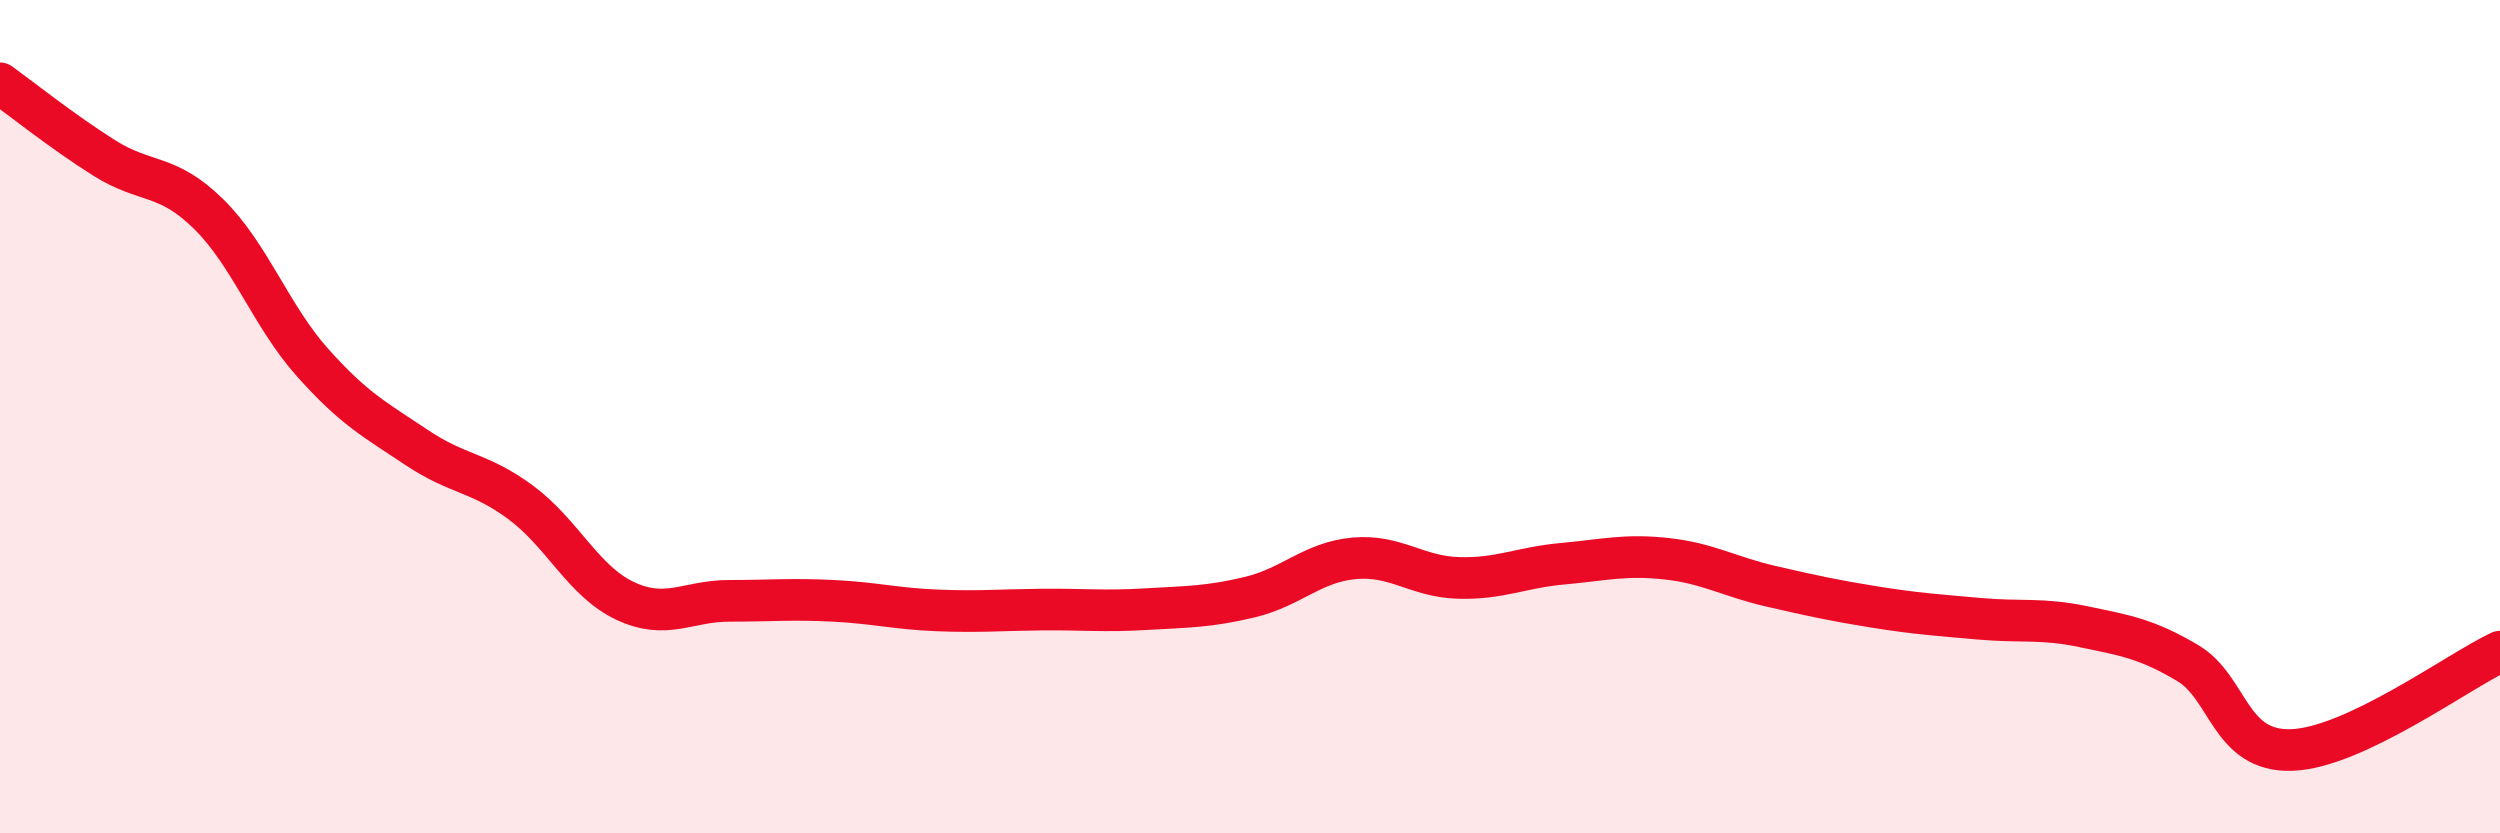
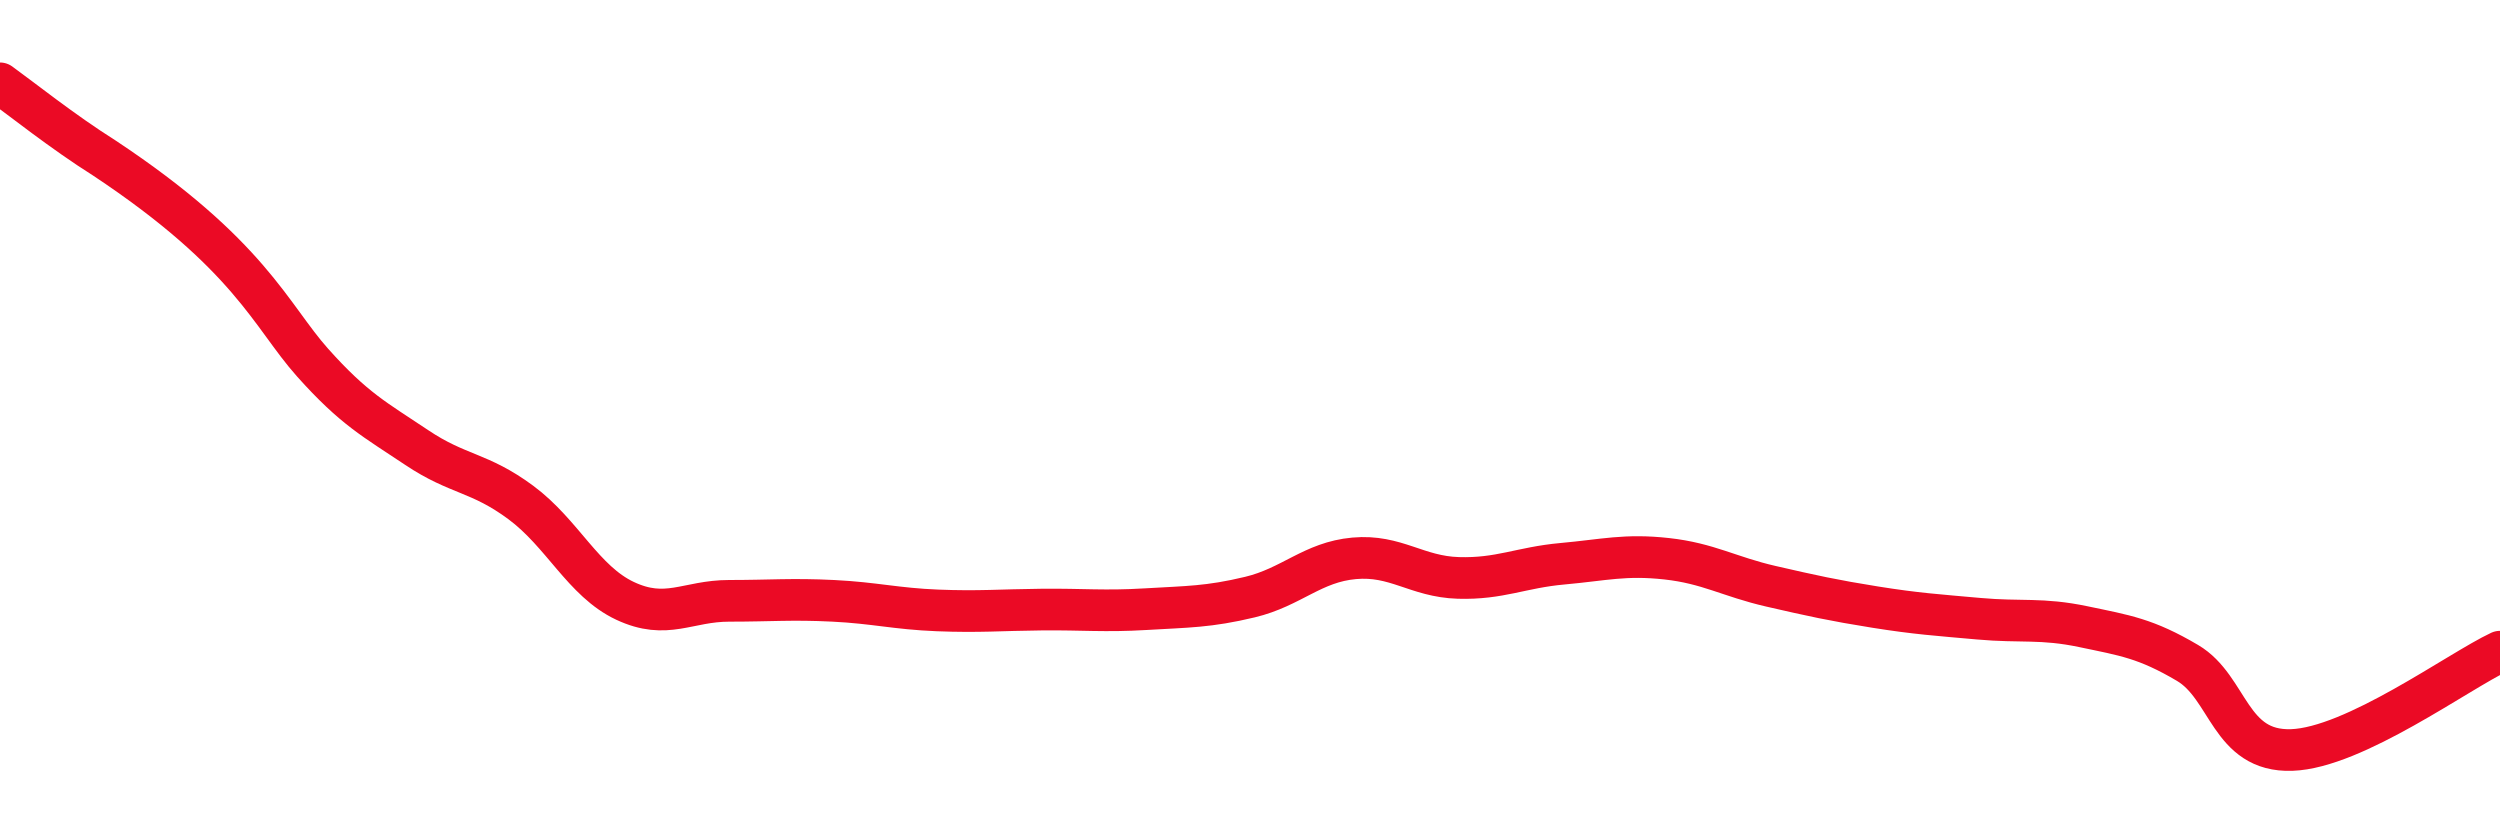
<svg xmlns="http://www.w3.org/2000/svg" width="60" height="20" viewBox="0 0 60 20">
-   <path d="M 0,2 C 0.5,2.36 1.5,3.16 2.5,3.79 C 3.5,4.42 4,4.15 5,5.13 C 6,6.11 6.5,7.58 7.5,8.7 C 8.5,9.82 9,10.07 10,10.74 C 11,11.41 11.5,11.32 12.5,12.06 C 13.5,12.8 14,13.95 15,14.42 C 16,14.89 16.5,14.42 17.5,14.42 C 18.5,14.42 19,14.37 20,14.42 C 21,14.47 21.5,14.61 22.5,14.65 C 23.5,14.69 24,14.64 25,14.63 C 26,14.62 26.5,14.68 27.5,14.62 C 28.5,14.56 29,14.57 30,14.33 C 31,14.09 31.5,13.49 32.5,13.4 C 33.5,13.31 34,13.84 35,13.87 C 36,13.9 36.5,13.62 37.5,13.53 C 38.5,13.44 39,13.3 40,13.41 C 41,13.52 41.5,13.84 42.5,14.07 C 43.5,14.3 44,14.41 45,14.57 C 46,14.73 46.5,14.76 47.5,14.85 C 48.5,14.94 49,14.83 50,15.04 C 51,15.25 51.5,15.32 52.5,15.91 C 53.5,16.5 53.5,18.05 55,18 C 56.5,17.95 59,16.11 60,15.64L60 20L0 20Z" fill="#EB0A25" opacity="0.1" stroke-linecap="round" stroke-linejoin="round" />
-   <path d="M 0,2 C 0.5,2.36 1.5,3.16 2.5,3.79 C 3.5,4.42 4,4.15 5,5.13 C 6,6.11 6.5,7.58 7.5,8.7 C 8.5,9.82 9,10.07 10,10.74 C 11,11.41 11.5,11.32 12.5,12.06 C 13.5,12.8 14,13.95 15,14.42 C 16,14.89 16.5,14.42 17.5,14.42 C 18.5,14.42 19,14.37 20,14.42 C 21,14.47 21.5,14.61 22.5,14.65 C 23.5,14.69 24,14.64 25,14.63 C 26,14.62 26.5,14.68 27.5,14.62 C 28.5,14.56 29,14.57 30,14.33 C 31,14.09 31.5,13.49 32.5,13.4 C 33.5,13.31 34,13.84 35,13.87 C 36,13.9 36.5,13.62 37.5,13.53 C 38.5,13.44 39,13.3 40,13.41 C 41,13.52 41.5,13.84 42.5,14.07 C 43.5,14.3 44,14.41 45,14.57 C 46,14.73 46.5,14.76 47.5,14.85 C 48.5,14.94 49,14.83 50,15.04 C 51,15.25 51.5,15.32 52.5,15.91 C 53.5,16.5 53.5,18.05 55,18 C 56.5,17.95 59,16.11 60,15.64" stroke="#EB0A25" stroke-width="1" fill="none" stroke-linecap="round" stroke-linejoin="round" />
+   <path d="M 0,2 C 0.5,2.36 1.5,3.16 2.5,3.79 C 6,6.11 6.5,7.58 7.5,8.7 C 8.5,9.82 9,10.07 10,10.74 C 11,11.41 11.5,11.32 12.5,12.06 C 13.5,12.8 14,13.95 15,14.42 C 16,14.89 16.5,14.42 17.5,14.42 C 18.5,14.42 19,14.37 20,14.42 C 21,14.47 21.5,14.61 22.5,14.65 C 23.5,14.69 24,14.64 25,14.63 C 26,14.62 26.5,14.68 27.5,14.62 C 28.5,14.56 29,14.57 30,14.33 C 31,14.09 31.5,13.49 32.5,13.4 C 33.5,13.31 34,13.84 35,13.87 C 36,13.9 36.5,13.62 37.5,13.53 C 38.5,13.44 39,13.3 40,13.41 C 41,13.52 41.5,13.84 42.5,14.07 C 43.5,14.3 44,14.41 45,14.57 C 46,14.73 46.5,14.76 47.5,14.85 C 48.5,14.94 49,14.83 50,15.04 C 51,15.25 51.5,15.32 52.5,15.91 C 53.5,16.5 53.5,18.05 55,18 C 56.5,17.95 59,16.11 60,15.64" stroke="#EB0A25" stroke-width="1" fill="none" stroke-linecap="round" stroke-linejoin="round" />
</svg>